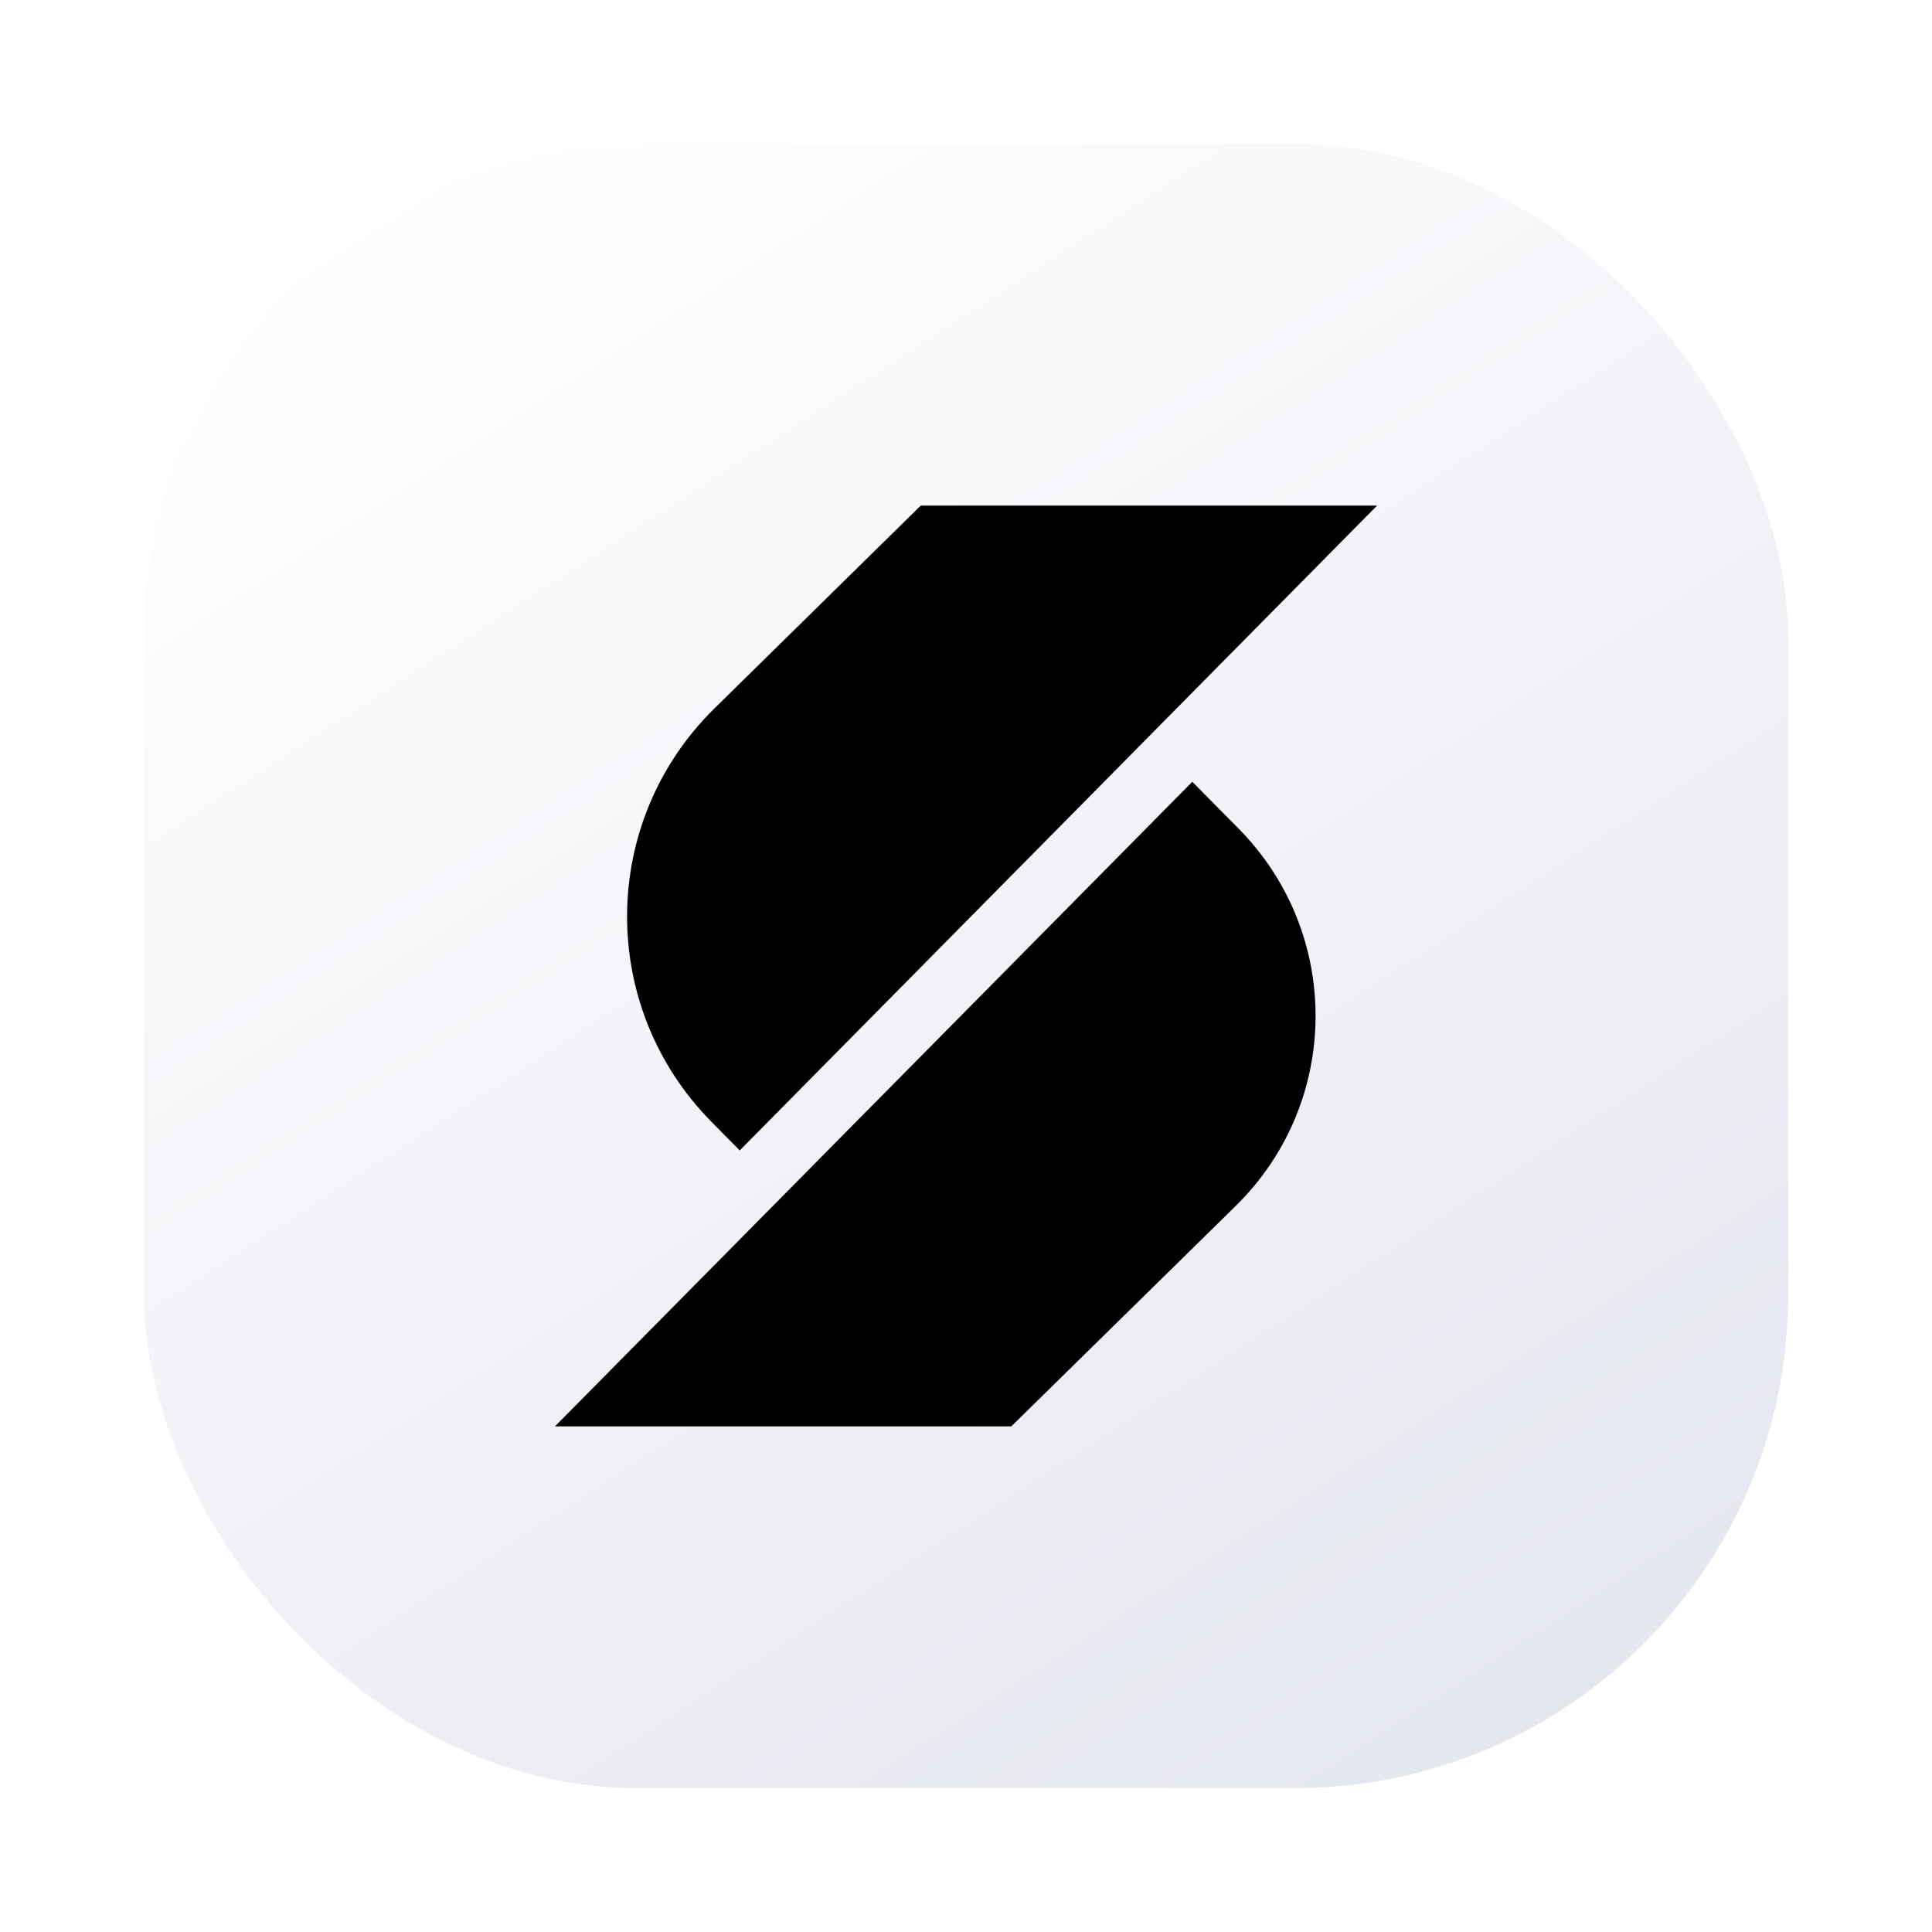
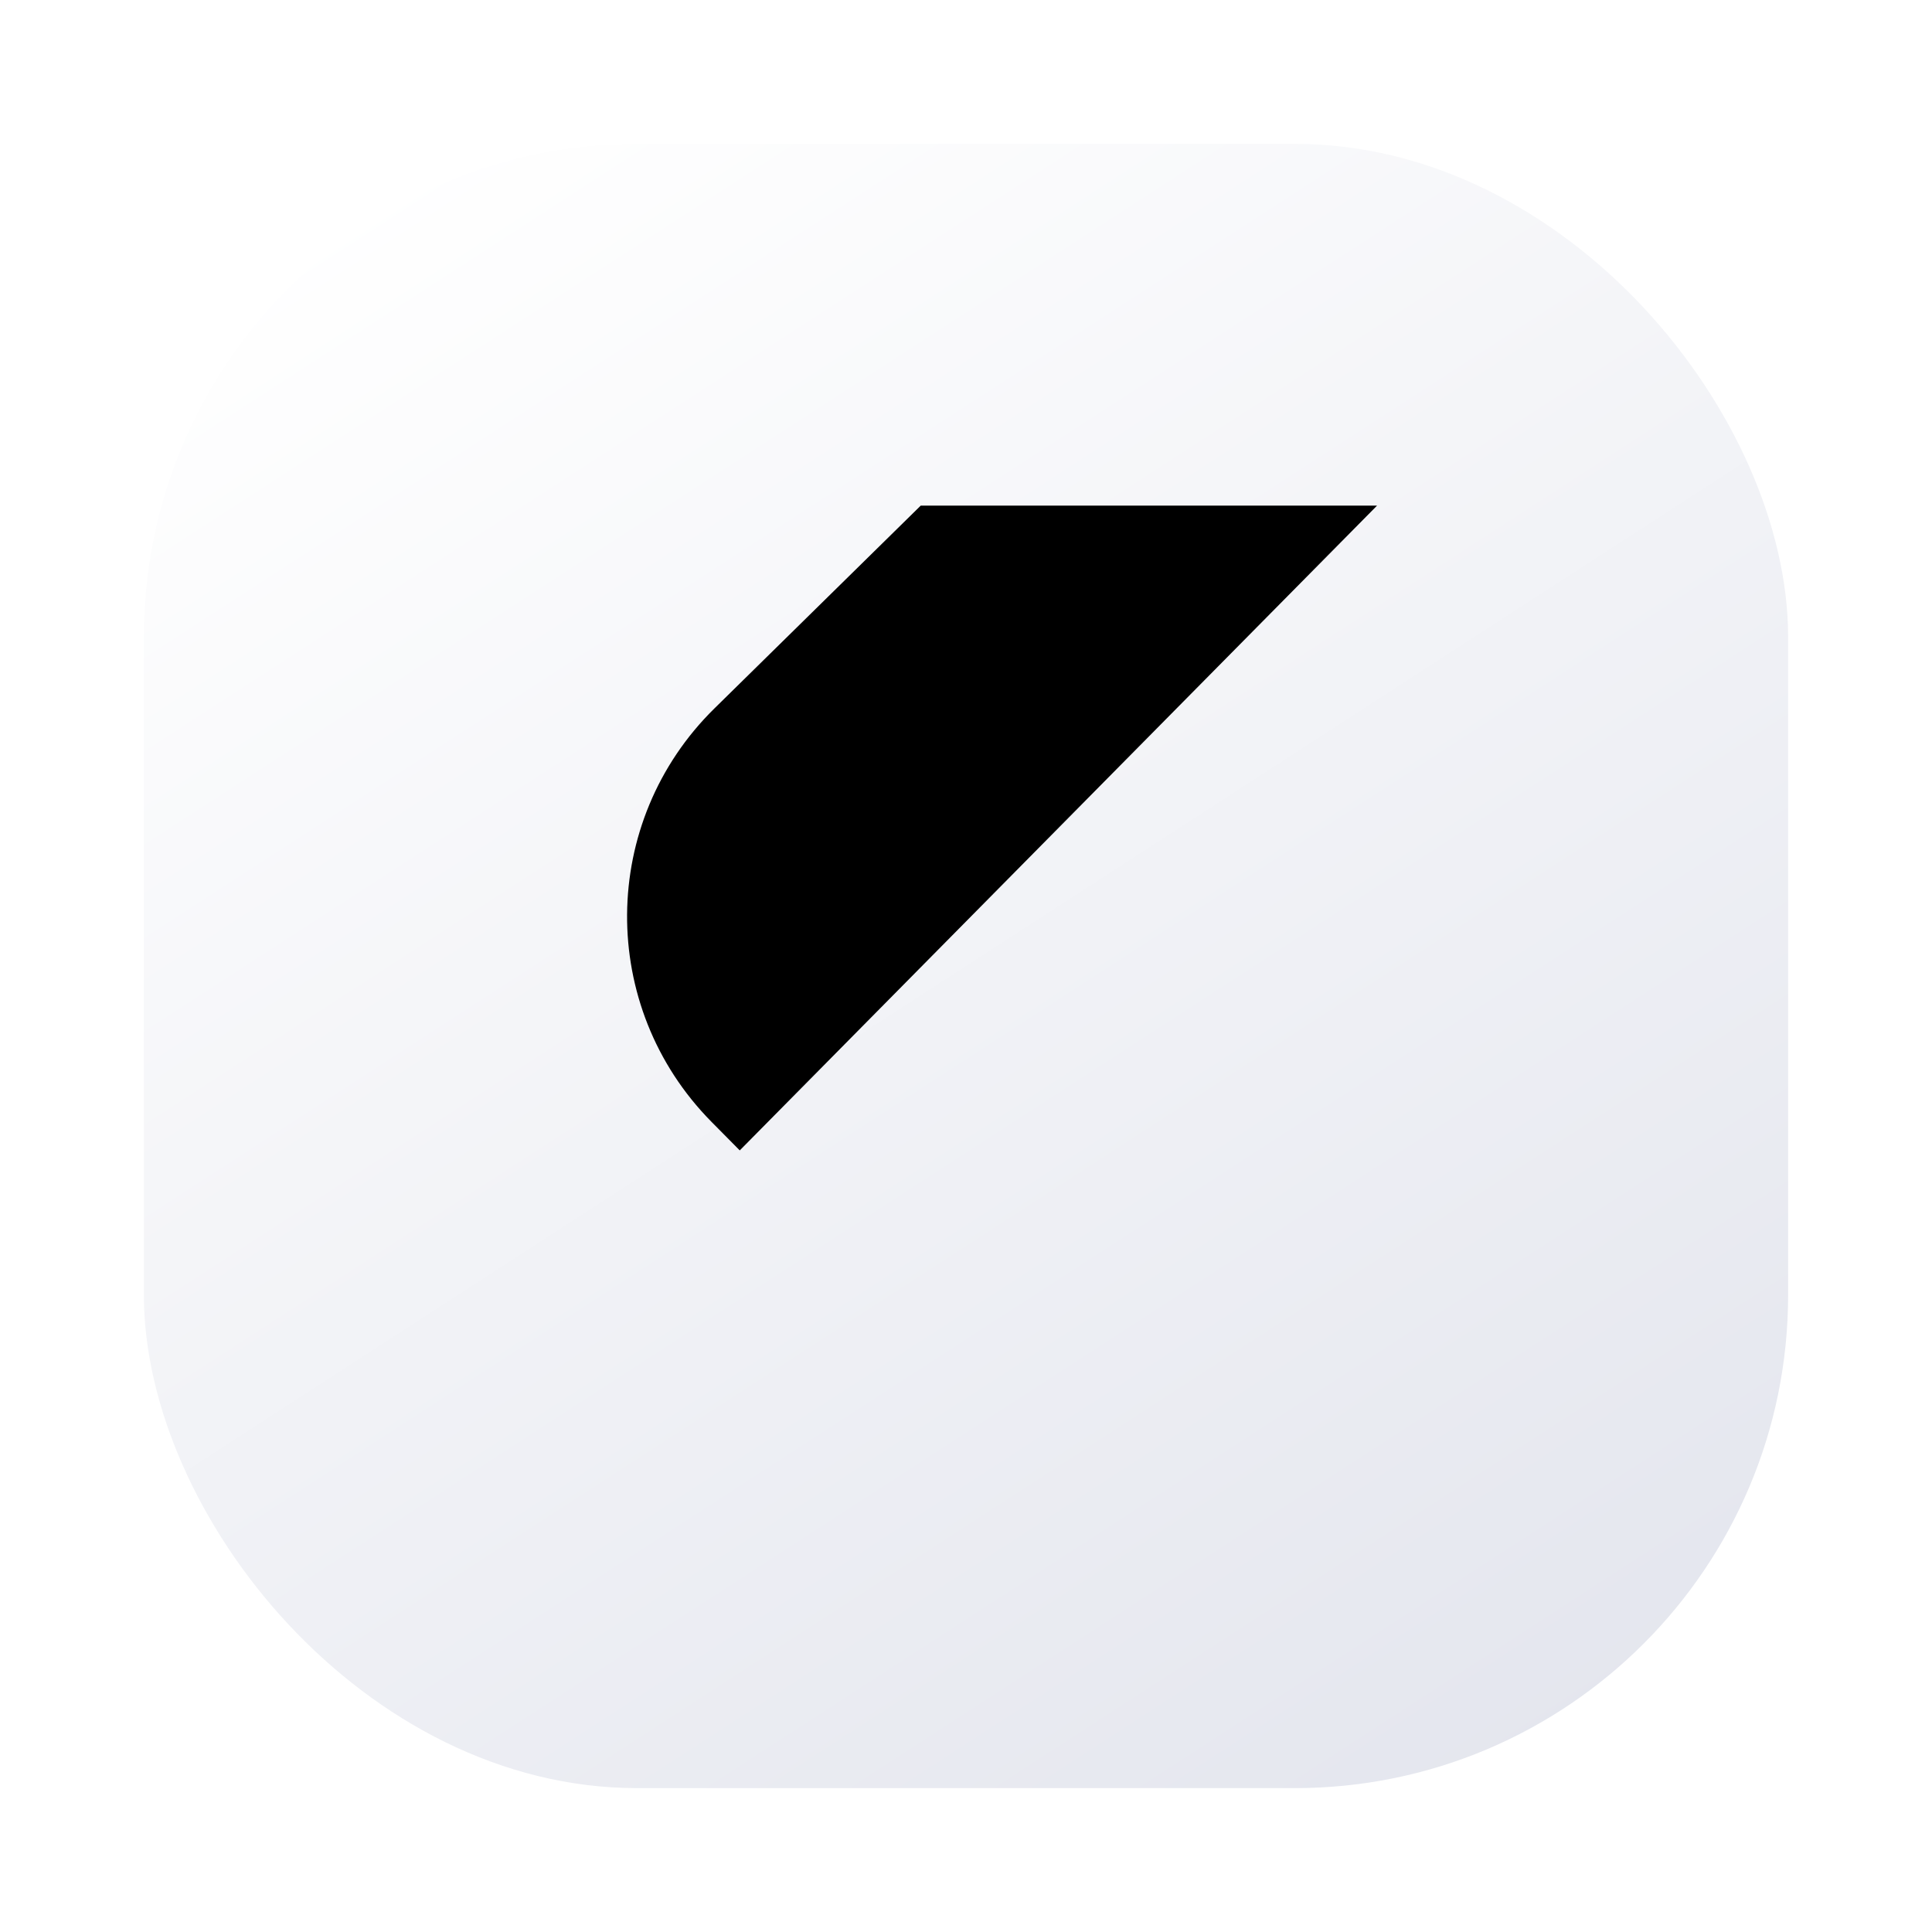
<svg xmlns="http://www.w3.org/2000/svg" width="94" height="94" viewBox="0 0 94 94" fill="none">
  <g filter="url(#filter0_d_127_2323)">
    <rect x="5" y="3" width="80" height="80" rx="24" fill="url(#paint0_linear_127_2323)" />
    <g clip-path="url(#clip0_127_2323)">
-       <path d="M58.127 54.67L47.203 65.4H25L56.009 34.038L58.272 36.324C63.309 41.436 63.246 49.641 58.127 54.669V54.67Z" fill="black" />
      <path d="M65 20.6L33.992 51.972L32.611 50.576C27.087 44.978 27.149 35.976 32.767 30.461L42.798 20.6H65Z" fill="black" />
    </g>
  </g>
  <defs>
    <filter id="filter0_d_127_2323" x="0" y="0" width="94" height="94" filterUnits="userSpaceOnUse" color-interpolation-filters="sRGB">
      <feFlood flood-opacity="0" result="BackgroundImageFix" />
      <feColorMatrix in="SourceAlpha" type="matrix" values="0 0 0 0 0 0 0 0 0 0 0 0 0 0 0 0 0 0 127 0" result="hardAlpha" />
      <feMorphology radius="3" operator="dilate" in="SourceAlpha" result="effect1_dropShadow_127_2323" />
      <feOffset dx="2" dy="4" />
      <feGaussianBlur stdDeviation="2" />
      <feComposite in2="hardAlpha" operator="out" />
      <feColorMatrix type="matrix" values="0 0 0 0 0 0 0 0 0 0 0 0 0 0 0 0 0 0 0.25 0" />
      <feBlend mode="normal" in2="BackgroundImageFix" result="effect1_dropShadow_127_2323" />
      <feBlend mode="normal" in="SourceGraphic" in2="effect1_dropShadow_127_2323" result="shape" />
    </filter>
    <linearGradient id="paint0_linear_127_2323" x1="19.102" y1="3" x2="70.898" y2="83" gradientUnits="userSpaceOnUse">
      <stop stop-color="white" />
      <stop offset="1" stop-color="#E4E6EE" />
    </linearGradient>
    <clipPath id="clip0_127_2323">
      <rect width="40" height="44.8" fill="white" transform="translate(25 20.6)" />
    </clipPath>
  </defs>
</svg>